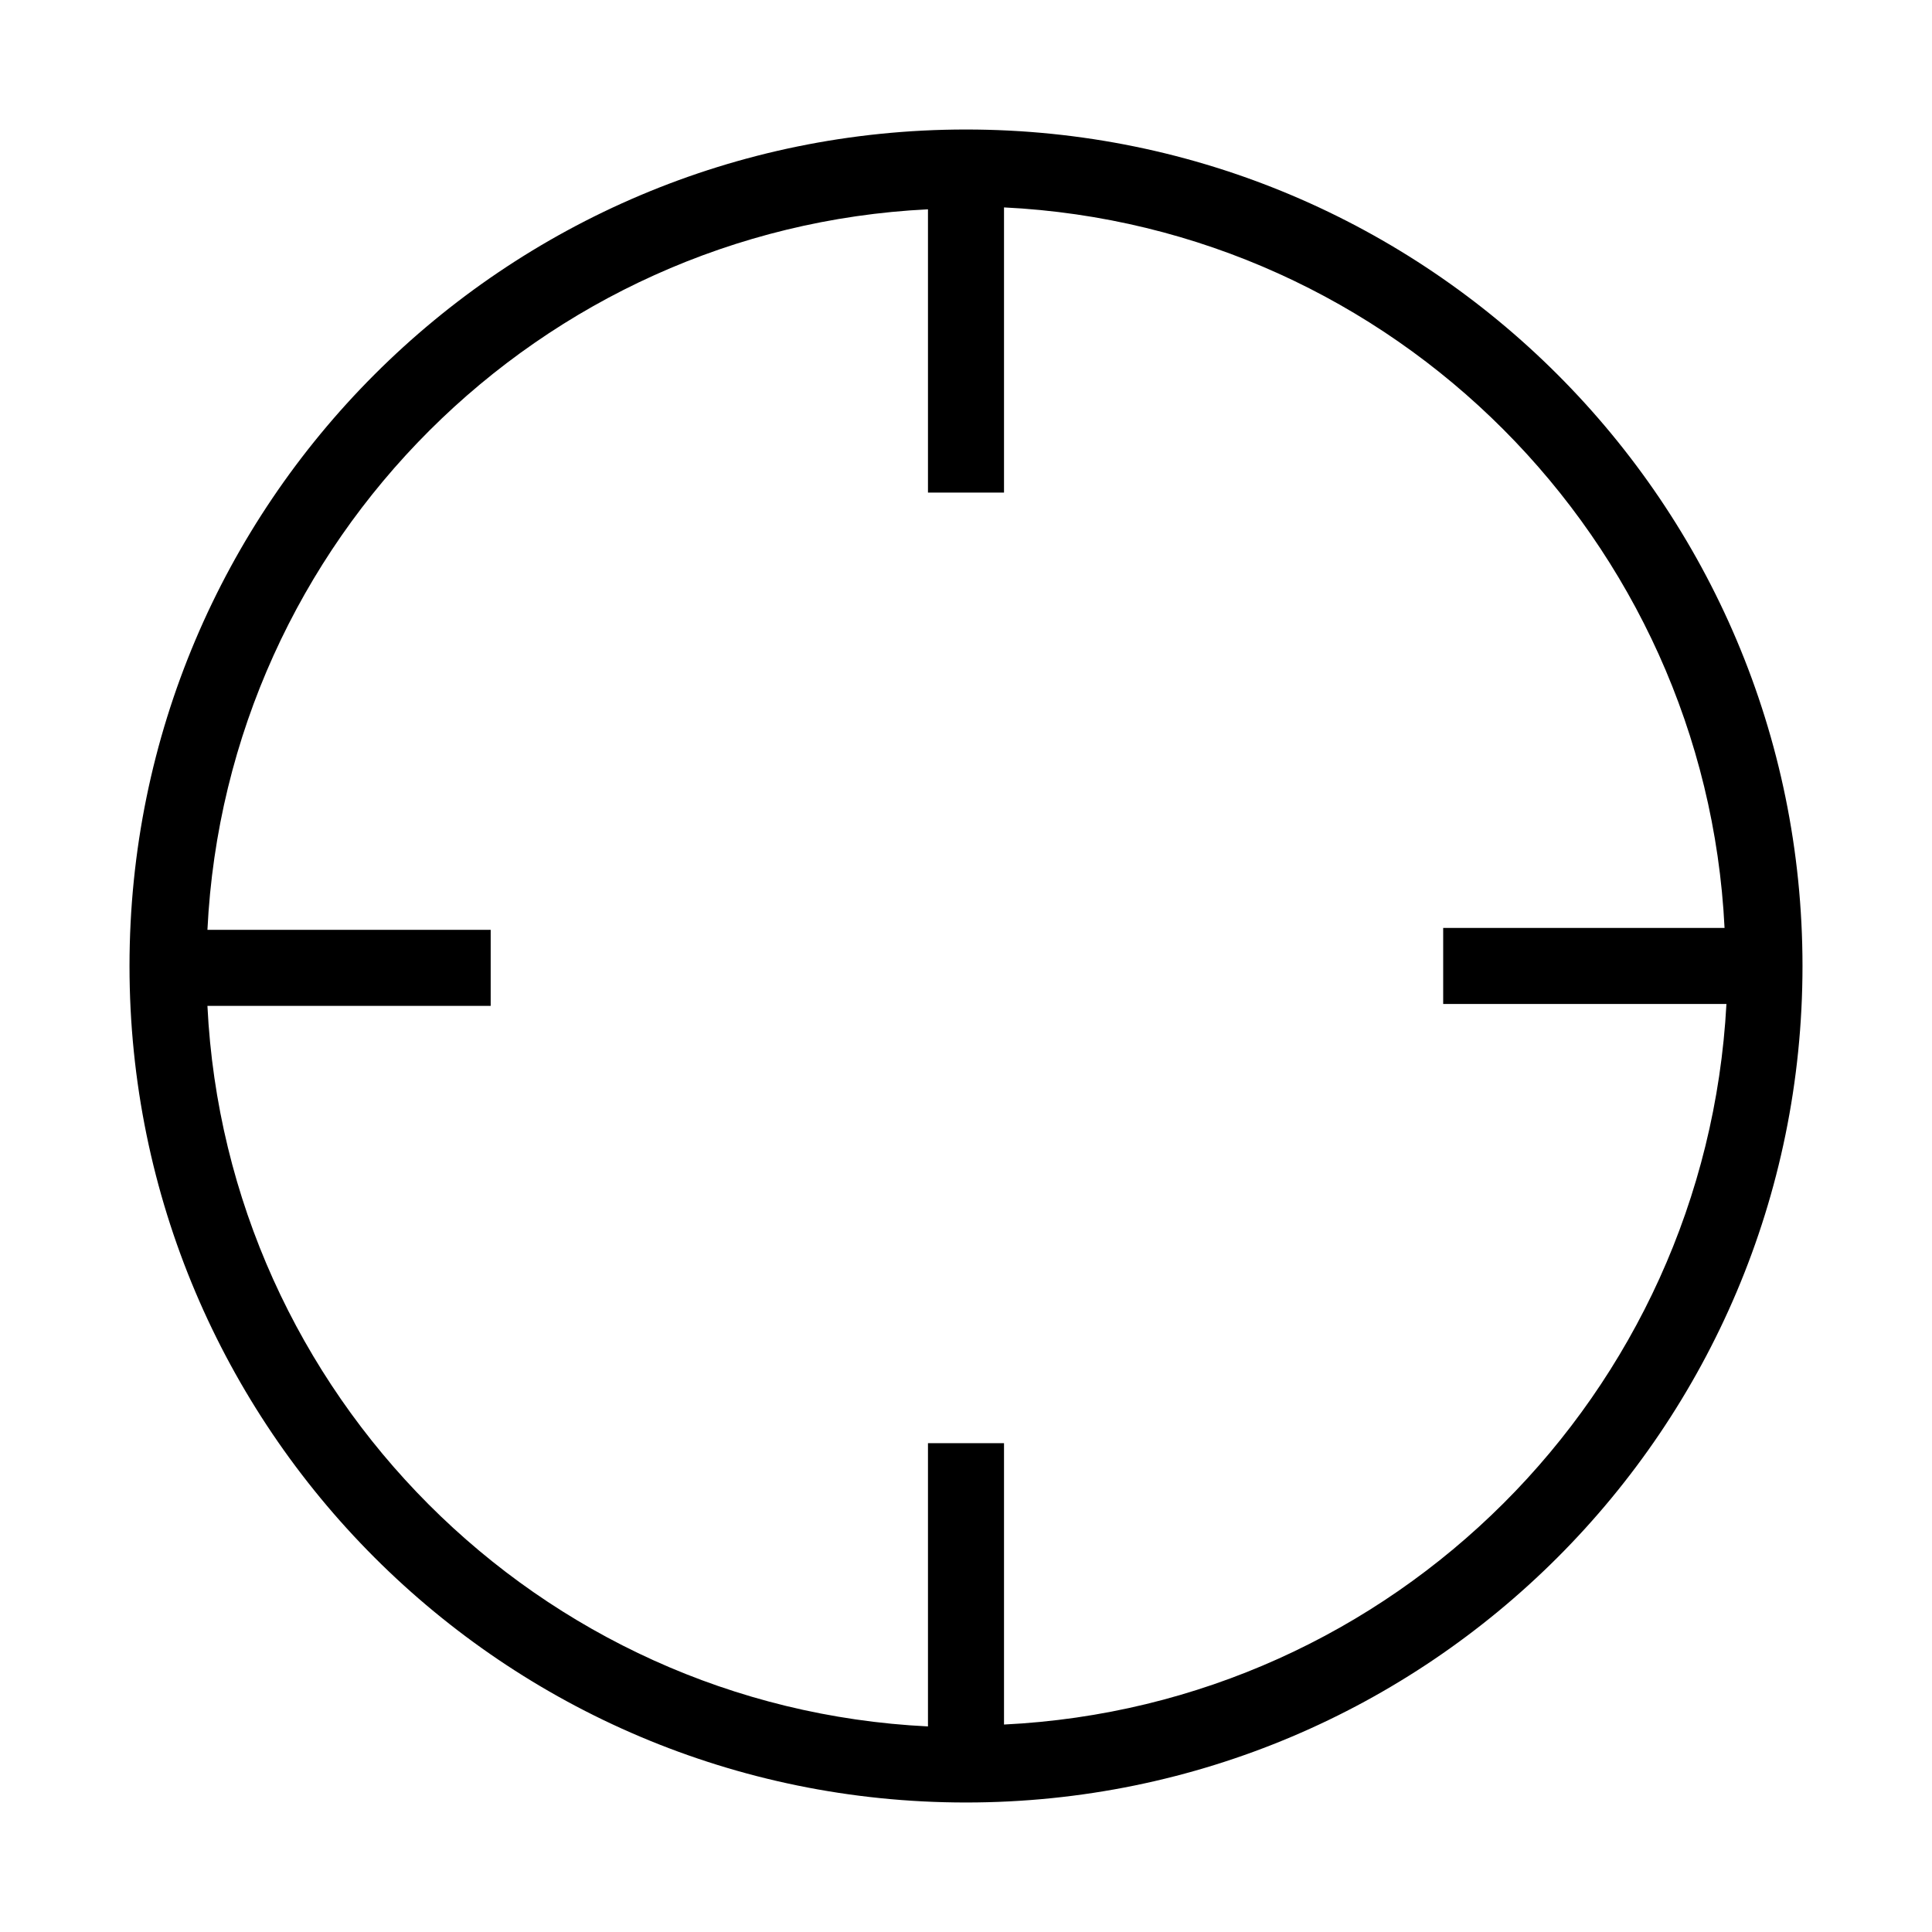
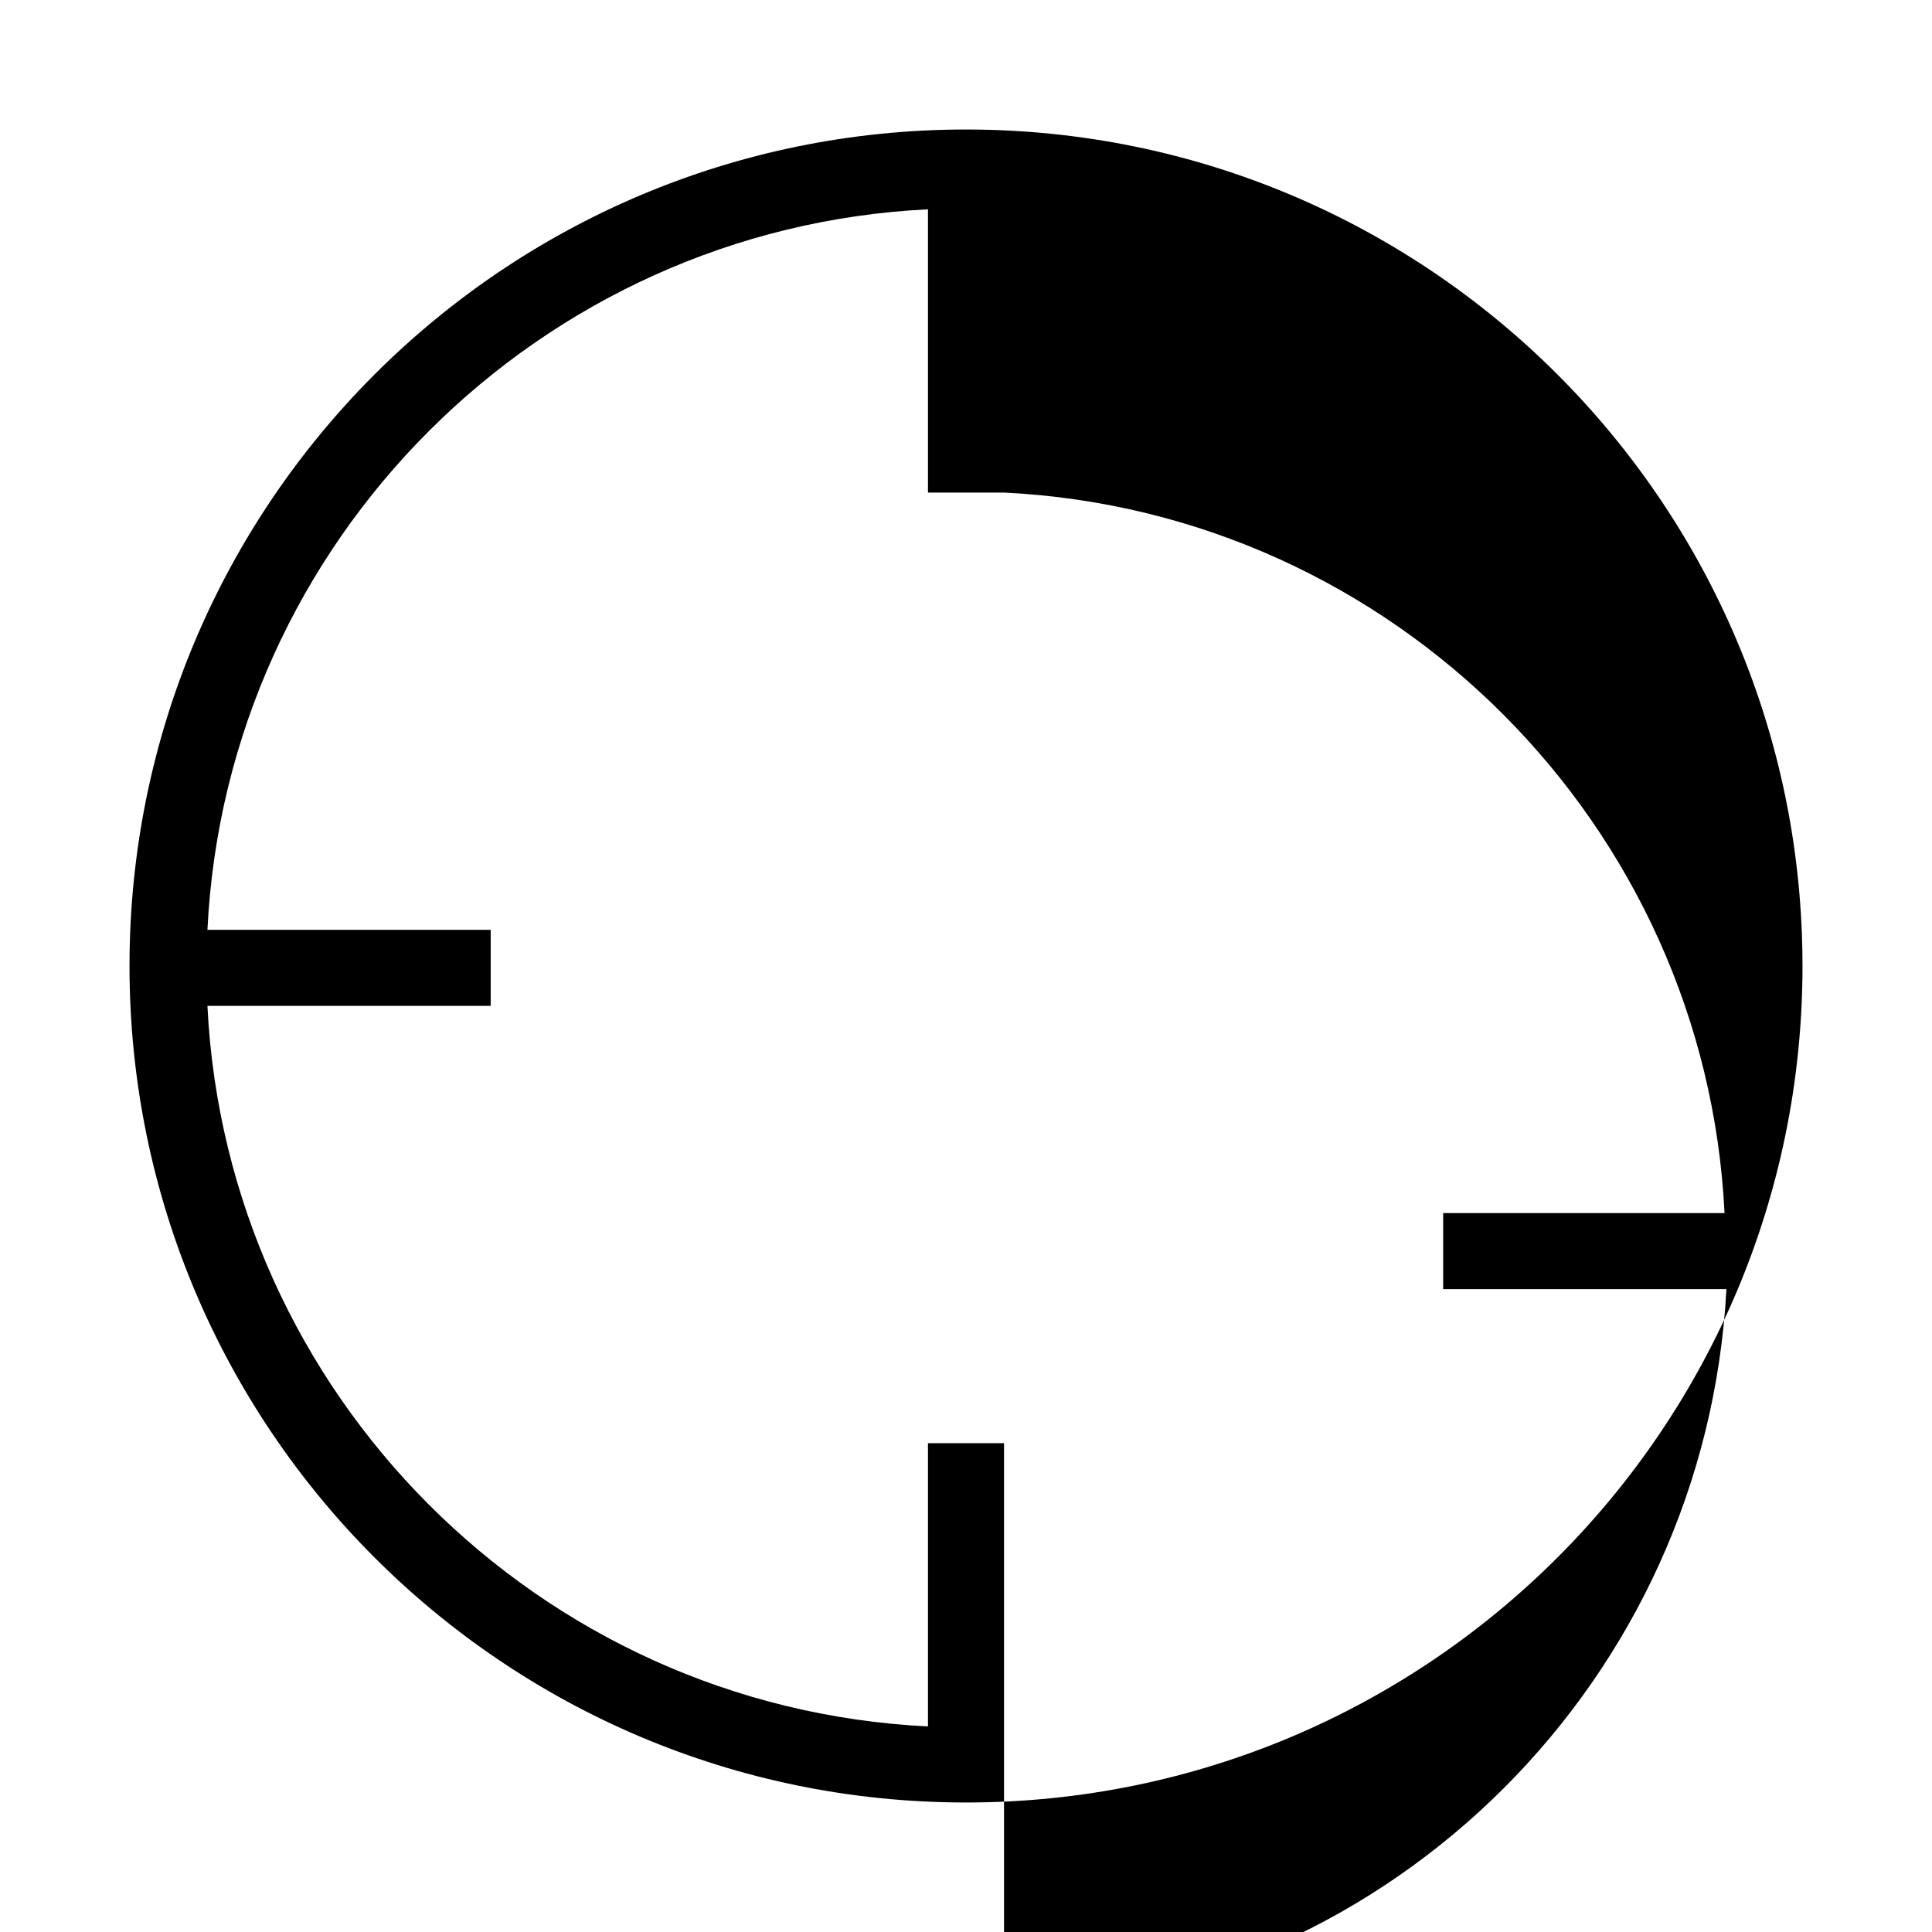
<svg xmlns="http://www.w3.org/2000/svg" fill="#000000" width="800px" height="800px" version="1.1" viewBox="144 144 512 512">
-   <path d="m400 178.32c-122.43 0-221.68 99.25-221.68 221.68s99.25 221.68 221.68 221.68 221.68-99.25 221.68-221.68-99.25-221.68-221.68-221.68zm10.074 422.7v-74.566h-20.152v75.066c-103.28-5.039-185.91-88.168-190.95-190.95h75.066v-20.152l-75.066 0.004c5.039-103.28 88.168-185.91 190.95-190.95v75.066h20.152v-75.57c103.28 5.039 185.91 88.168 190.95 190.95h-74.566v20.152h75.066c-5.539 103.28-88.164 185.91-191.45 190.95z" />
+   <path d="m400 178.32c-122.43 0-221.68 99.25-221.68 221.68s99.25 221.68 221.68 221.68 221.68-99.25 221.68-221.68-99.25-221.68-221.68-221.68zm10.074 422.7v-74.566h-20.152v75.066c-103.28-5.039-185.91-88.168-190.95-190.95h75.066v-20.152l-75.066 0.004c5.039-103.28 88.168-185.91 190.95-190.95v75.066h20.152c103.28 5.039 185.91 88.168 190.95 190.95h-74.566v20.152h75.066c-5.539 103.28-88.164 185.91-191.45 190.95z" />
</svg>